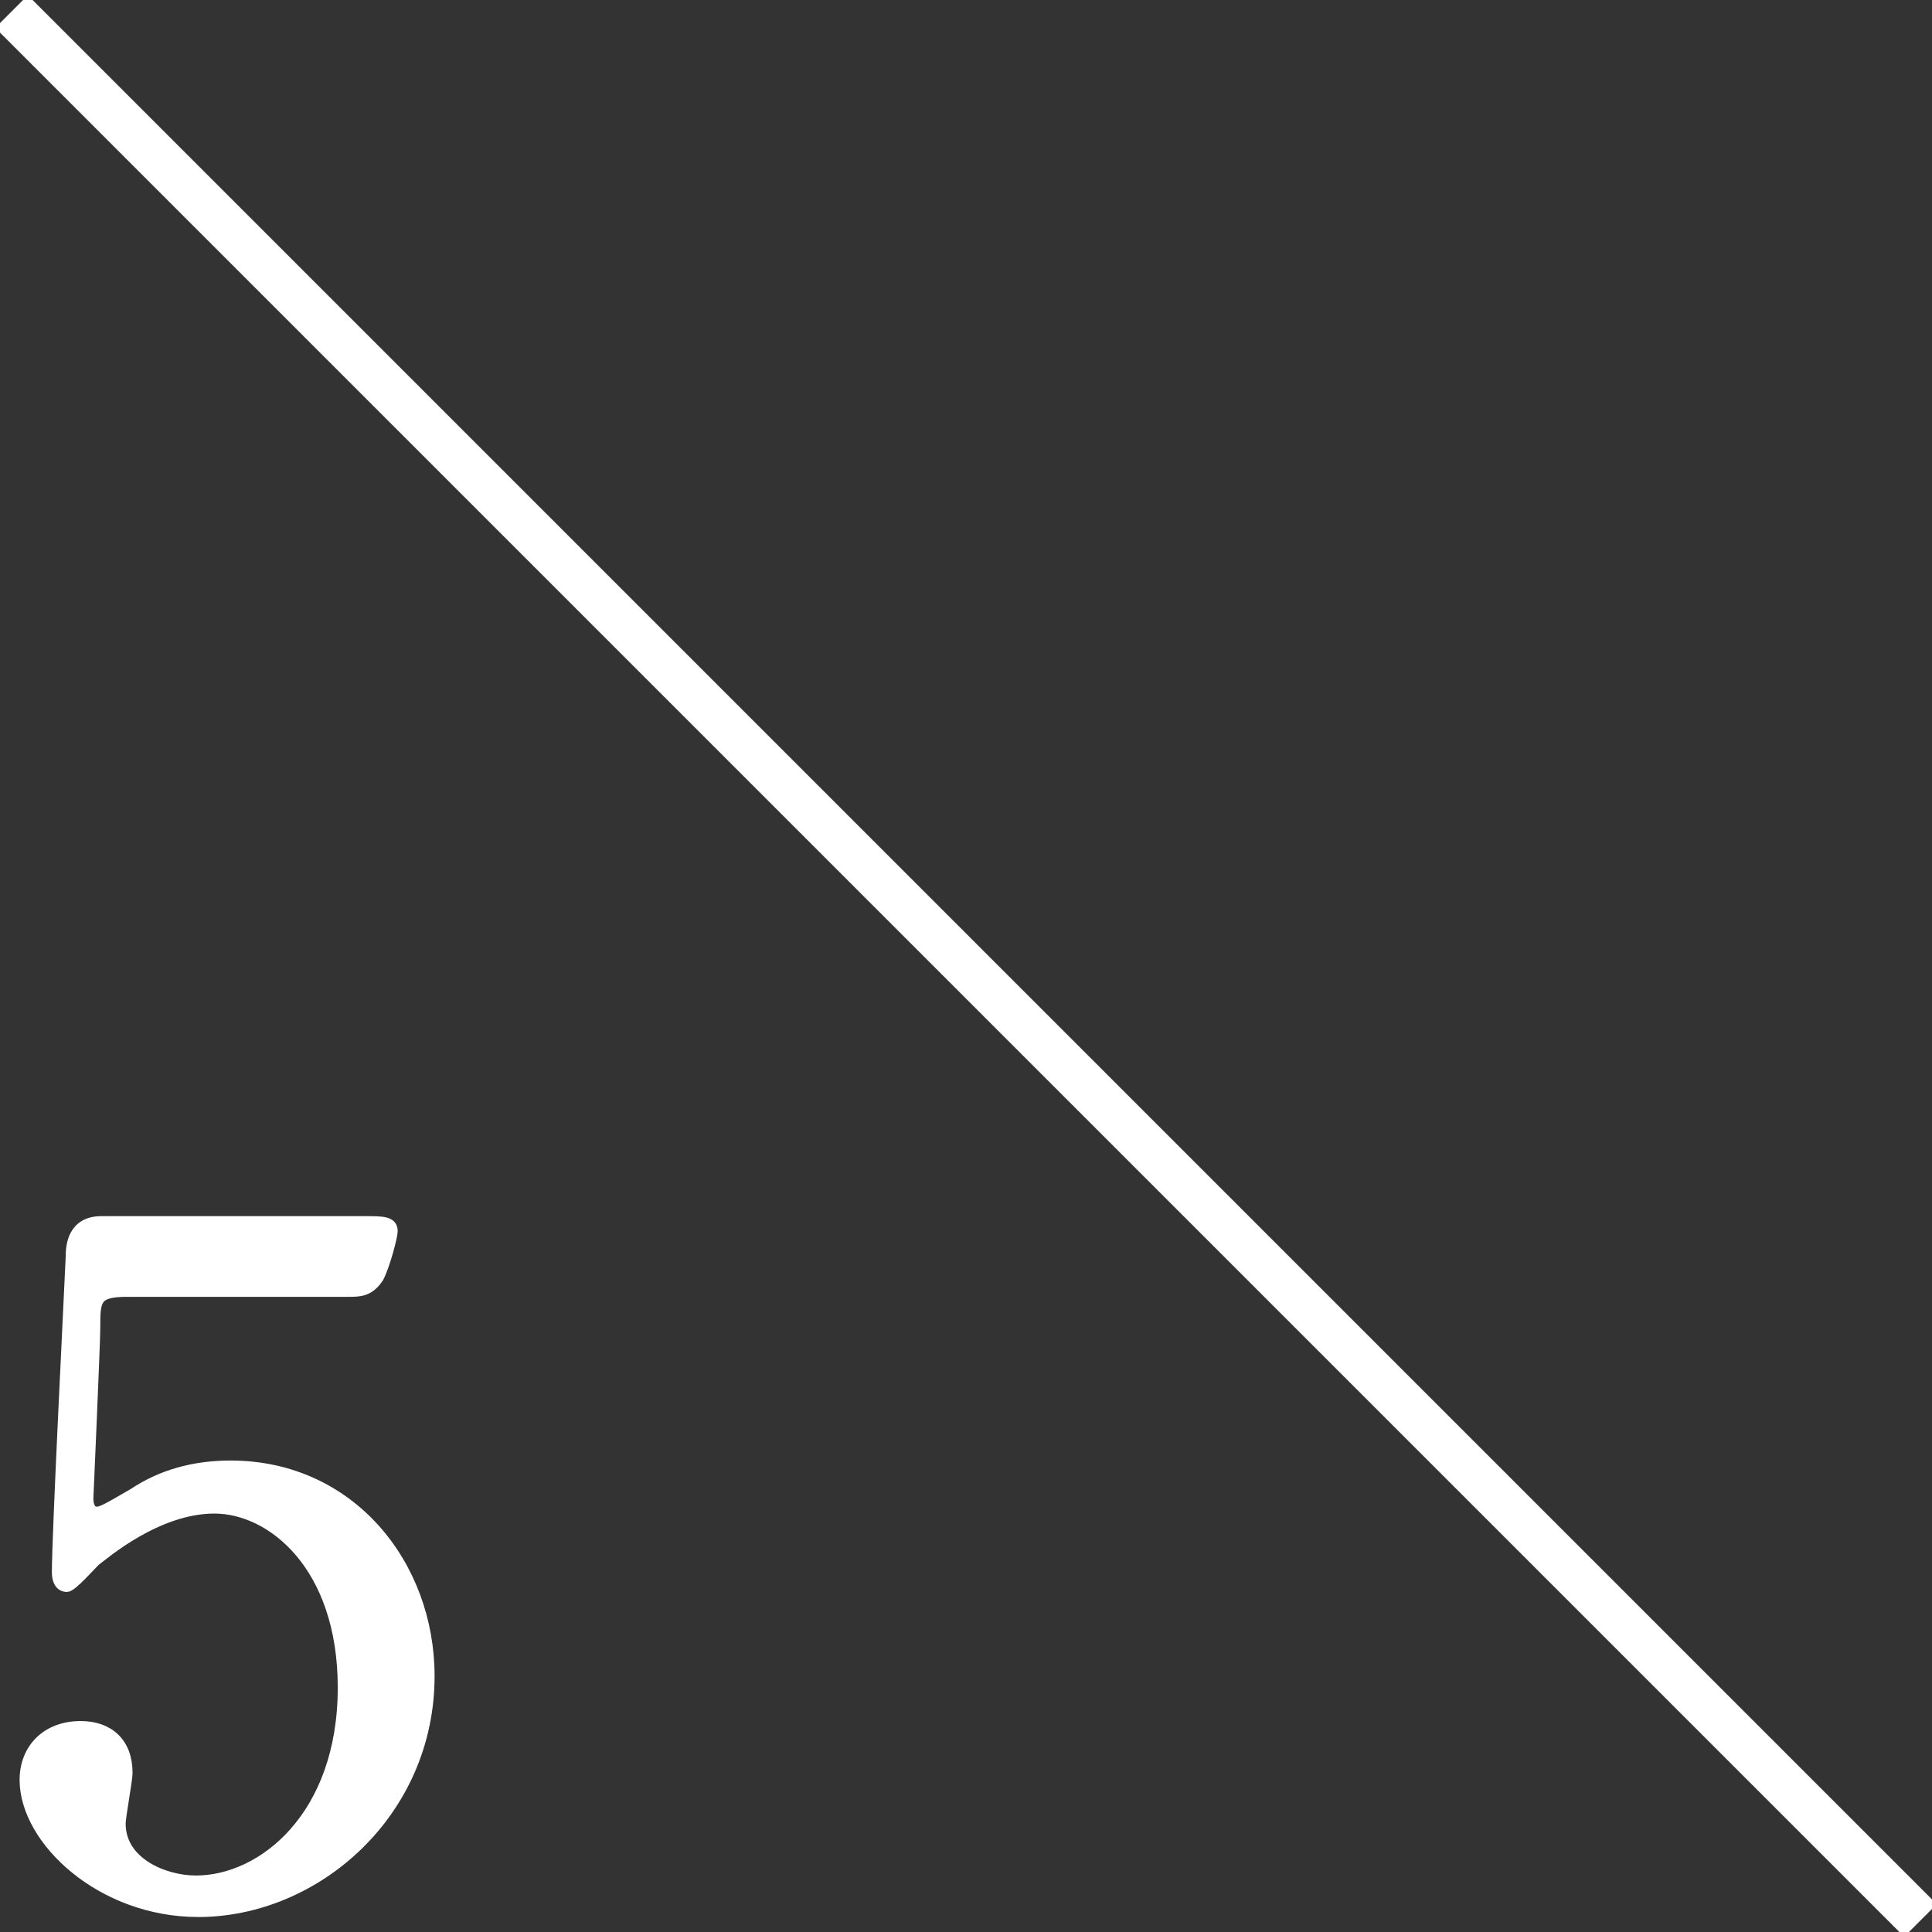
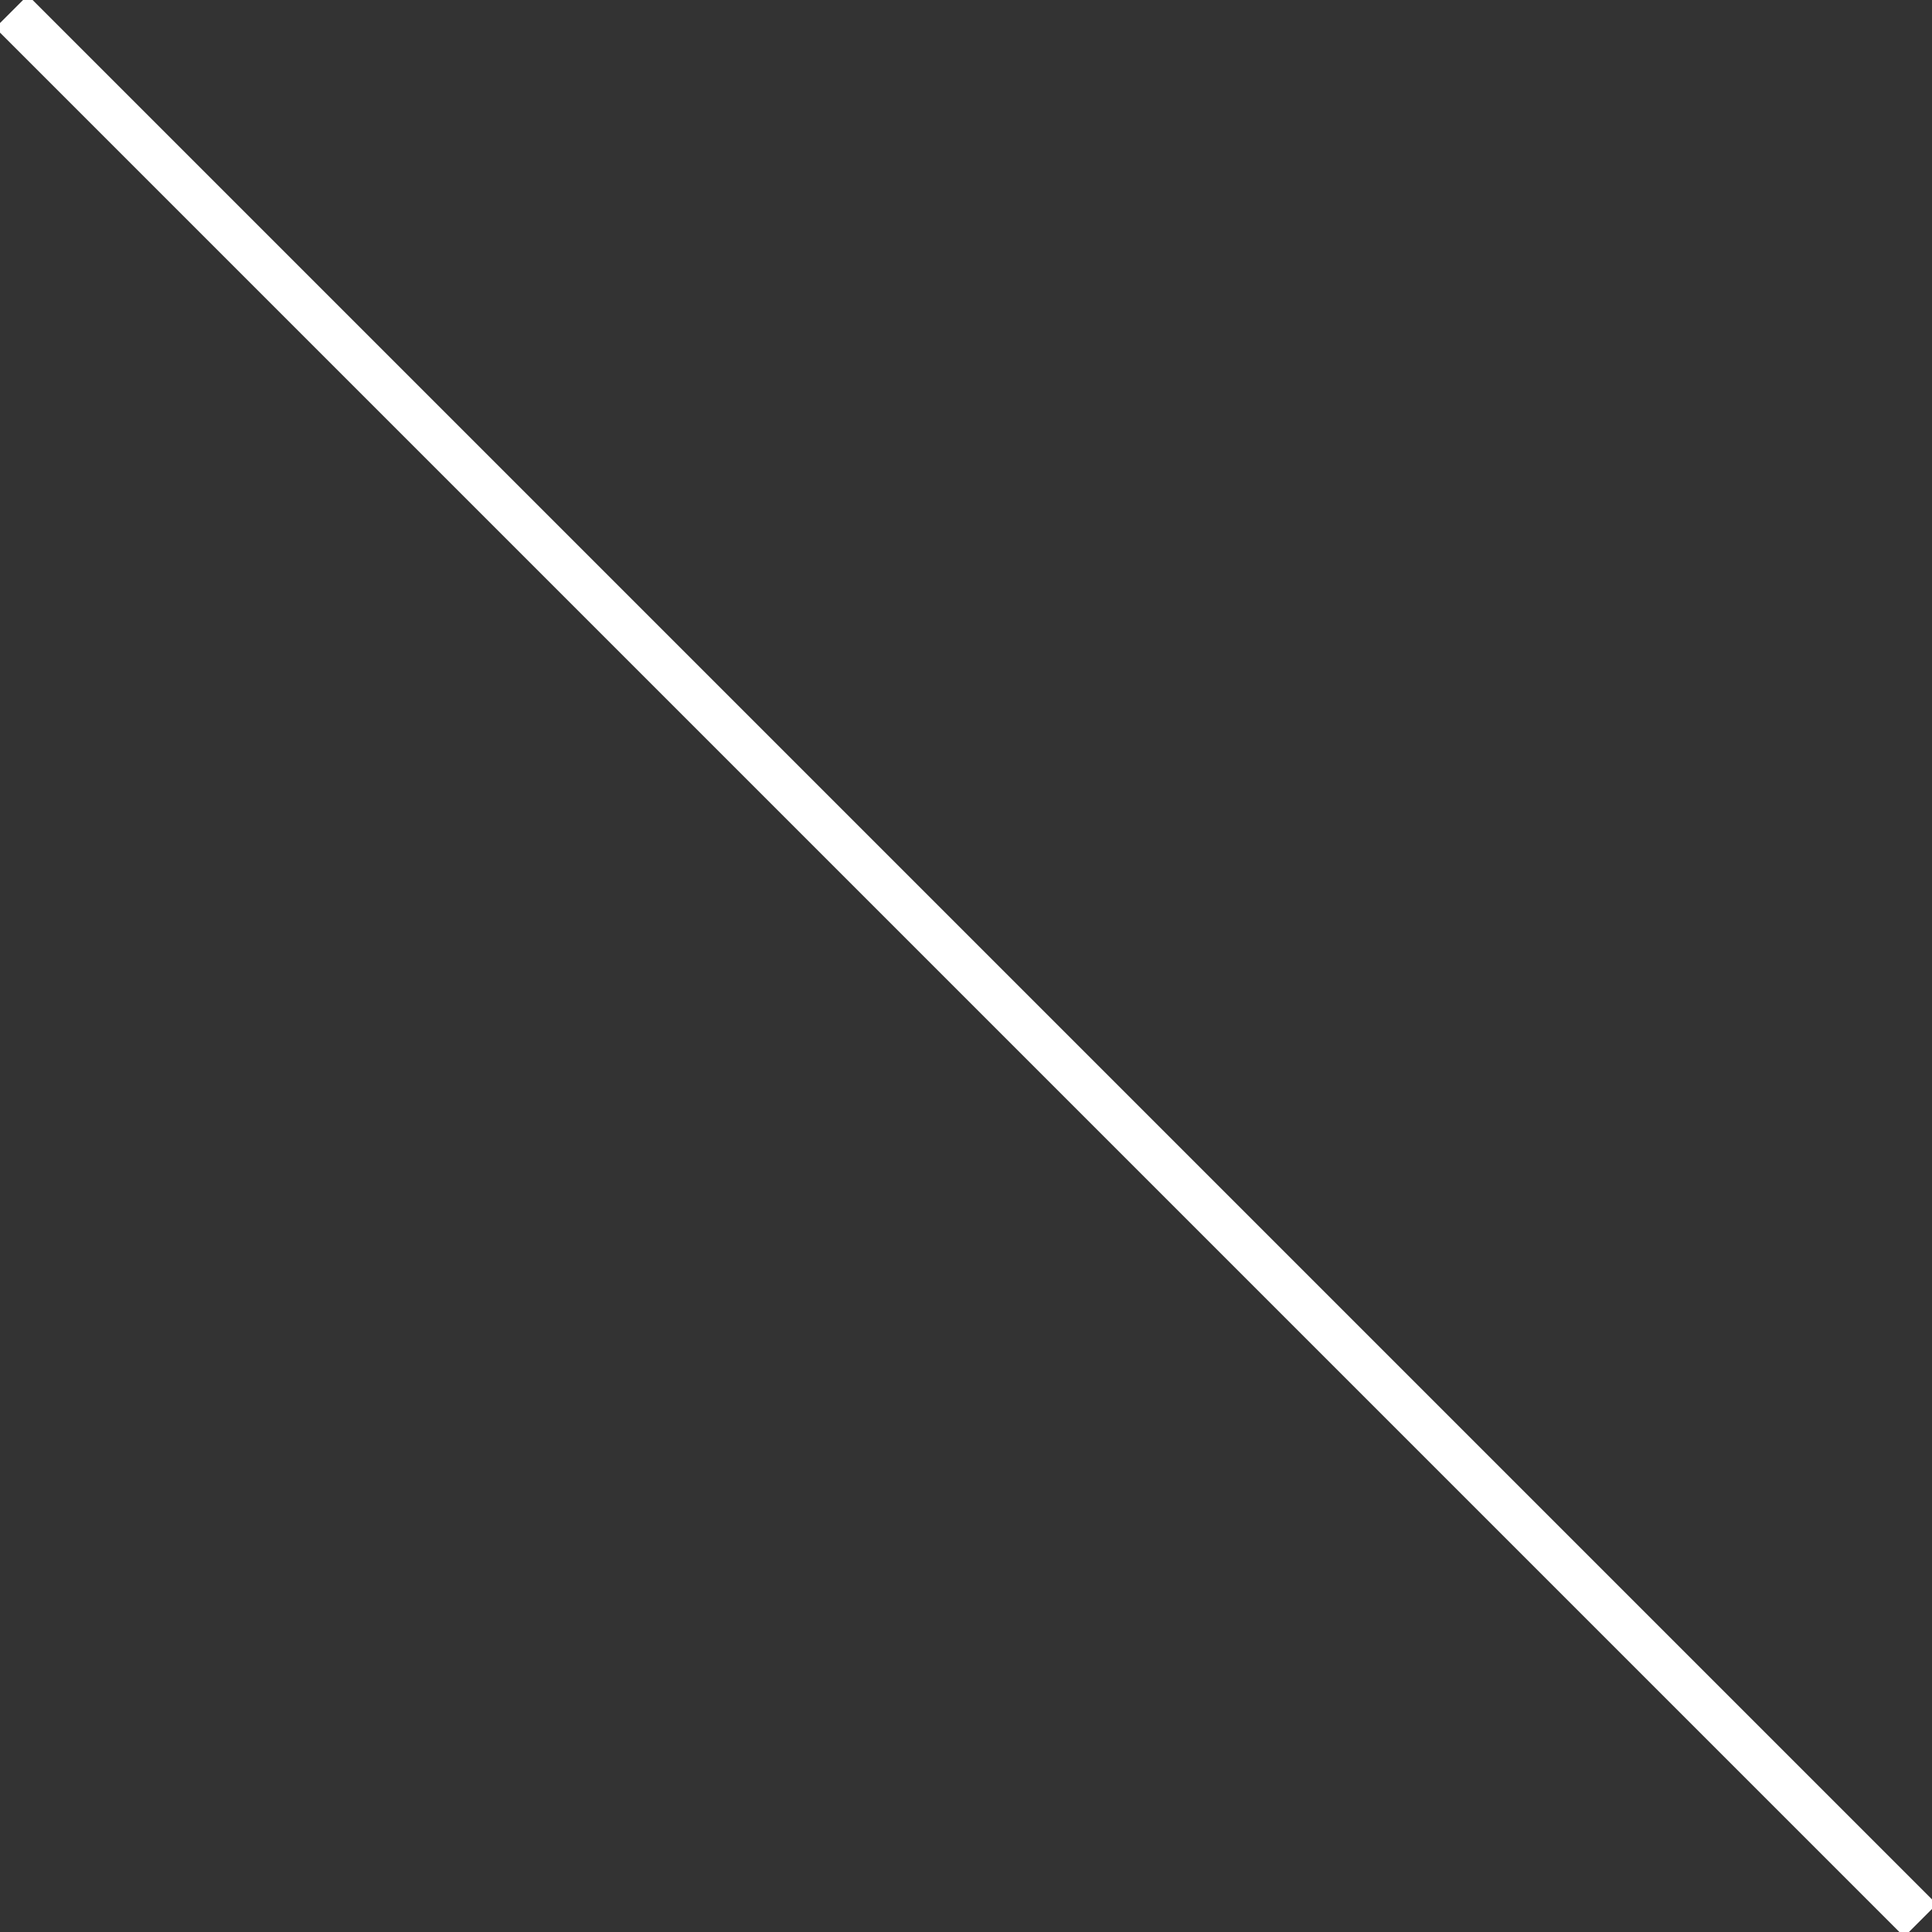
<svg xmlns="http://www.w3.org/2000/svg" version="1.1" id="レイヤー_1" x="0px" y="0px" viewBox="0 0 83.8 83.8" style="enable-background:new 0 0 83.8 83.8;" xml:space="preserve">
  <rect x="0" y="0" width="83.8" height="83.8" fill="#333333" stroke="none" />
  <style type="text/css">
	.st0{fill:none;stroke:#FFFFFF;stroke-width:2;}
	.st1{fill:#FFFFFF;stroke:#FFFFFF;stroke-width:0.5;stroke-miterlimit:10;}
</style>
  <line class="st0" x1="0.5" y1="0.5" x2="83.3" y2="83.3" />
-   <path class="st1" d="M5.5,56c-1.4,0-1.4,0.4-1.4,1.6c0,0.6-0.3,7.4-0.3,7.4c0,0.3,0.1,0.6,0.4,0.6c0.2,0,0.4-0.1,1.6-0.8  C7,64,8.4,63.6,10,63.6c5.2,0,8.6,4.3,8.6,9.1c0,5.9-4.9,10.2-10,10.2c-4.2,0-7.5-3.1-7.5-5.7c0-1.3,0.9-2.3,2.4-2.3  c1.2,0,2,0.7,2,2c0,0.3-0.3,1.9-0.3,2.2c0,1.7,1.9,2.5,3.3,2.5c2.9,0,6.4-2.8,6.4-8.4c0-5.3-3.1-7.8-5.6-7.8s-4.8,2-5.2,2.3  c-0.2,0.2-1,1.1-1.2,1.1c-0.3,0-0.4-0.3-0.4-0.6c0-1.6,0.5-11.5,0.6-13.7C3.1,54,3.2,53,4.4,53h11.4c0.8,0,1.2,0,1.2,0.4  c0,0.2-0.3,1.4-0.6,2C16,56,15.6,56,15.1,56H5.5z" />
</svg>